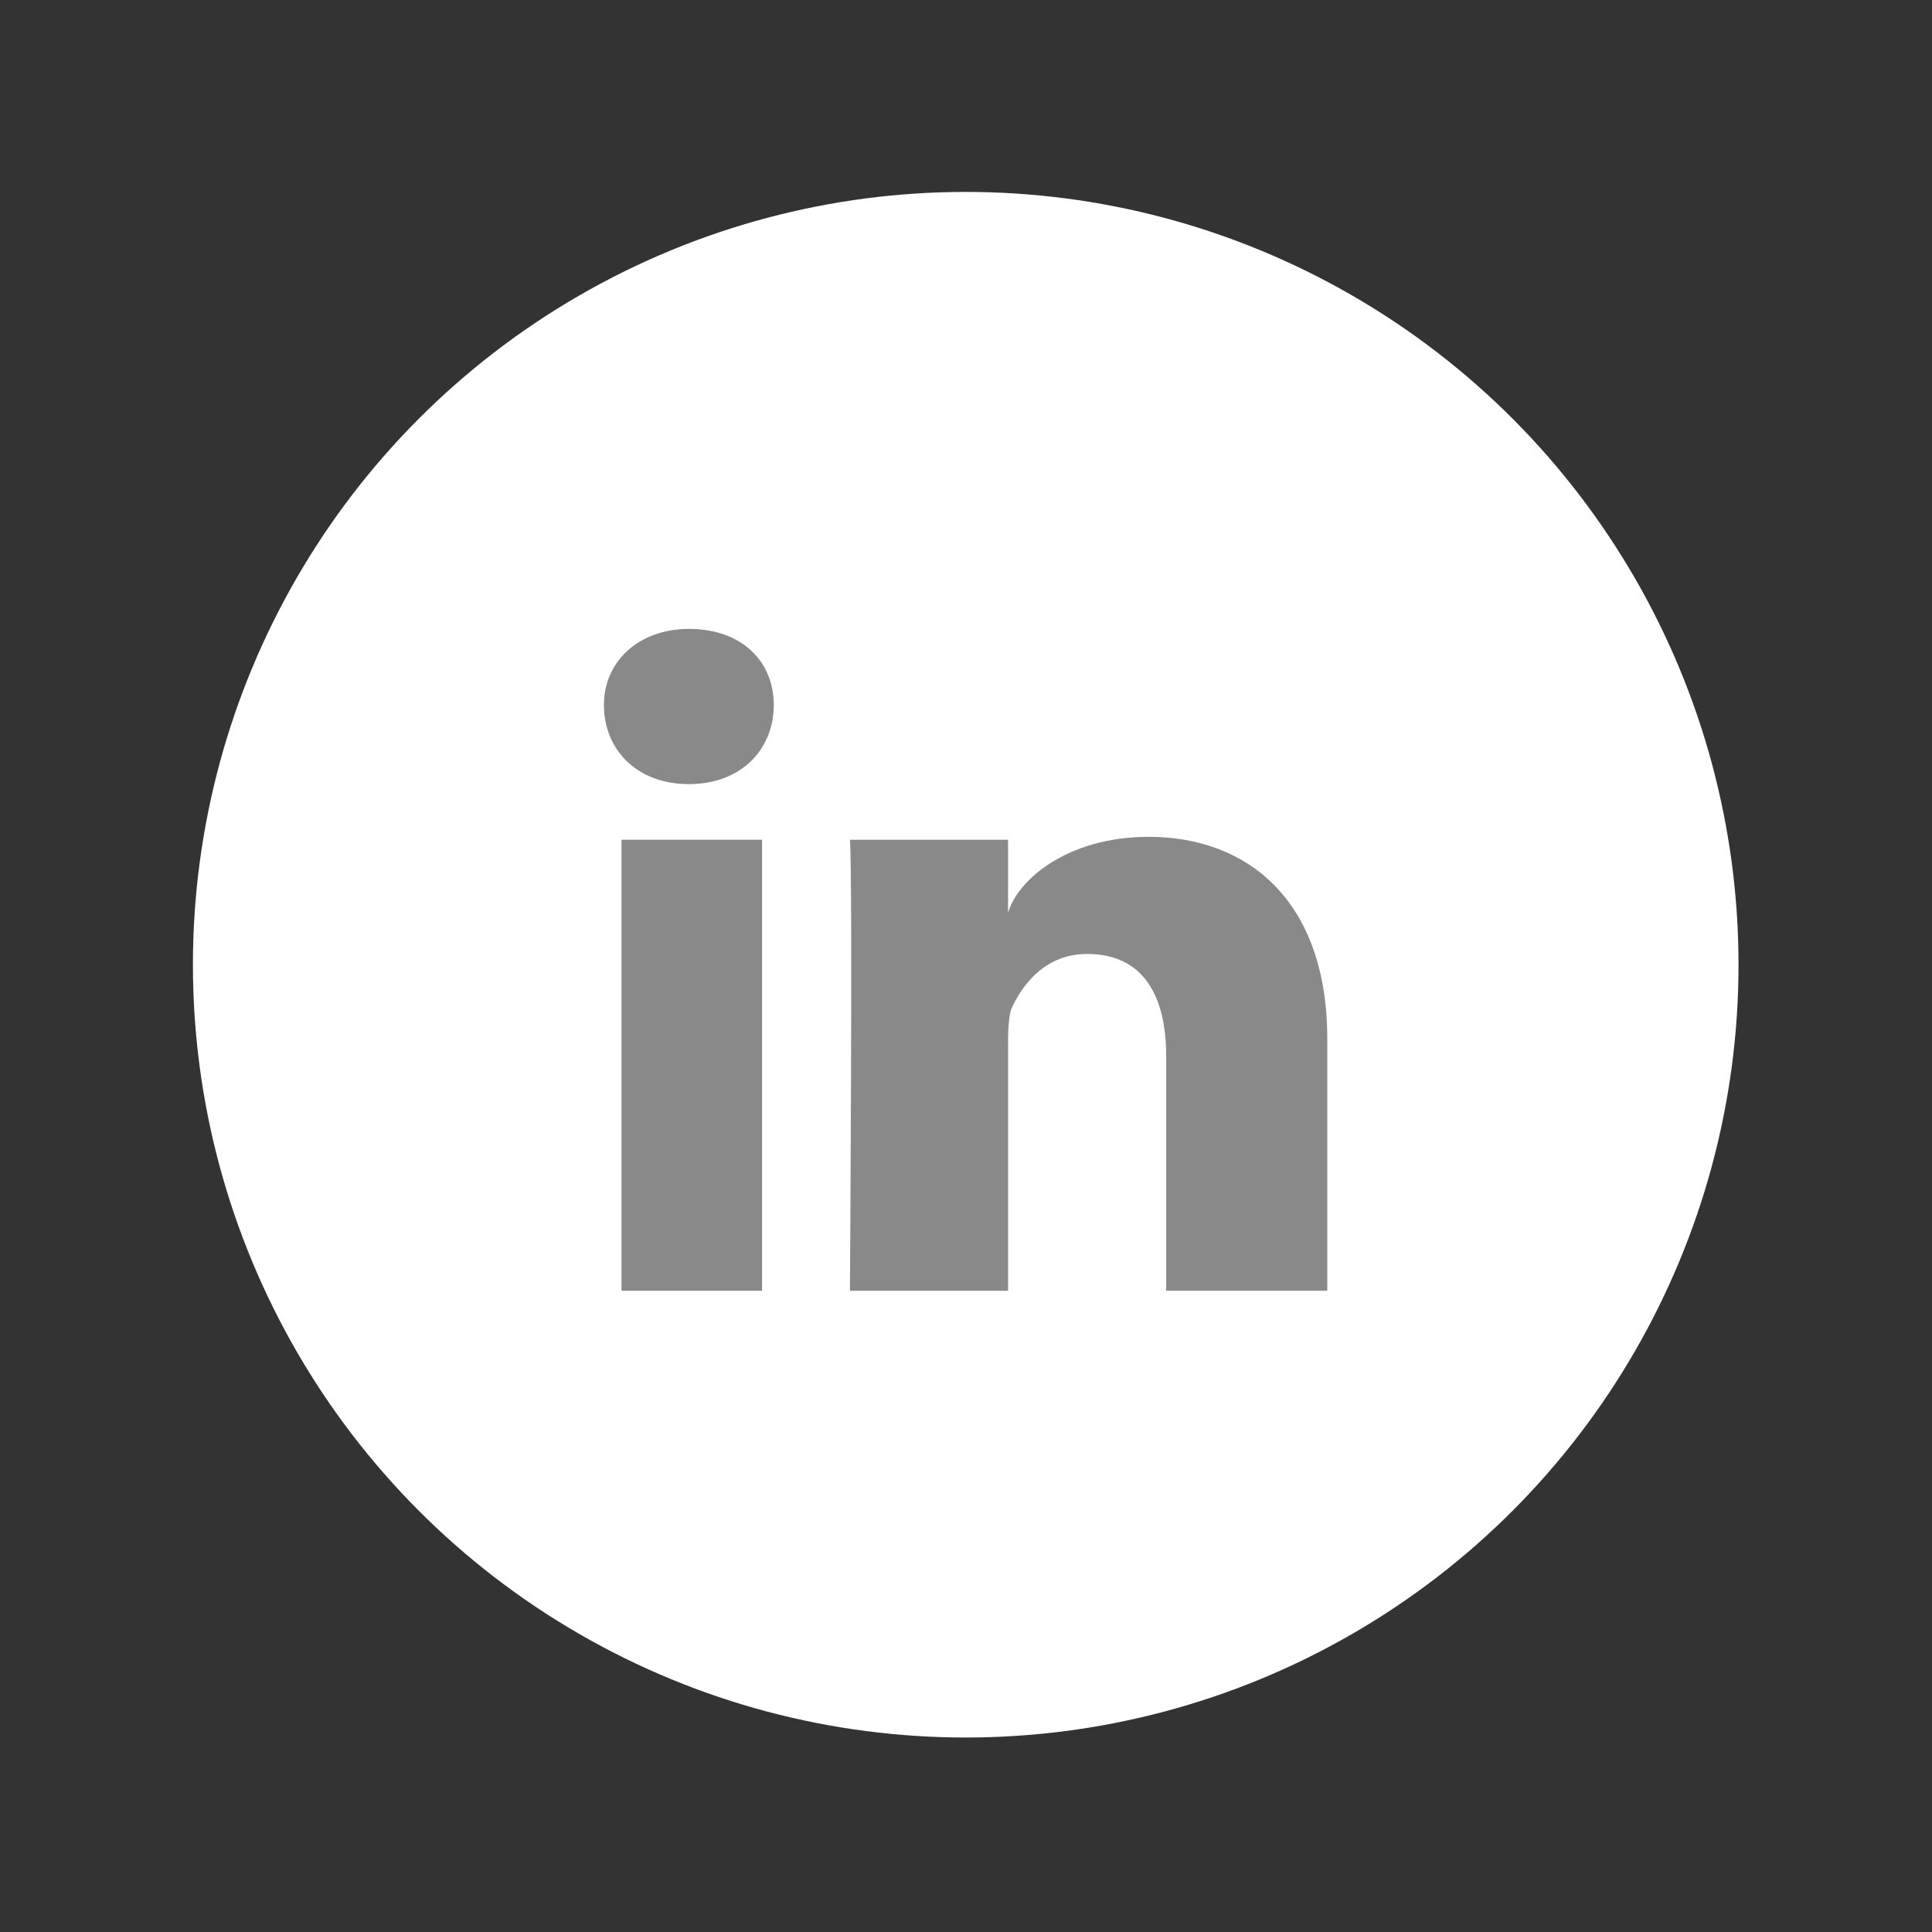
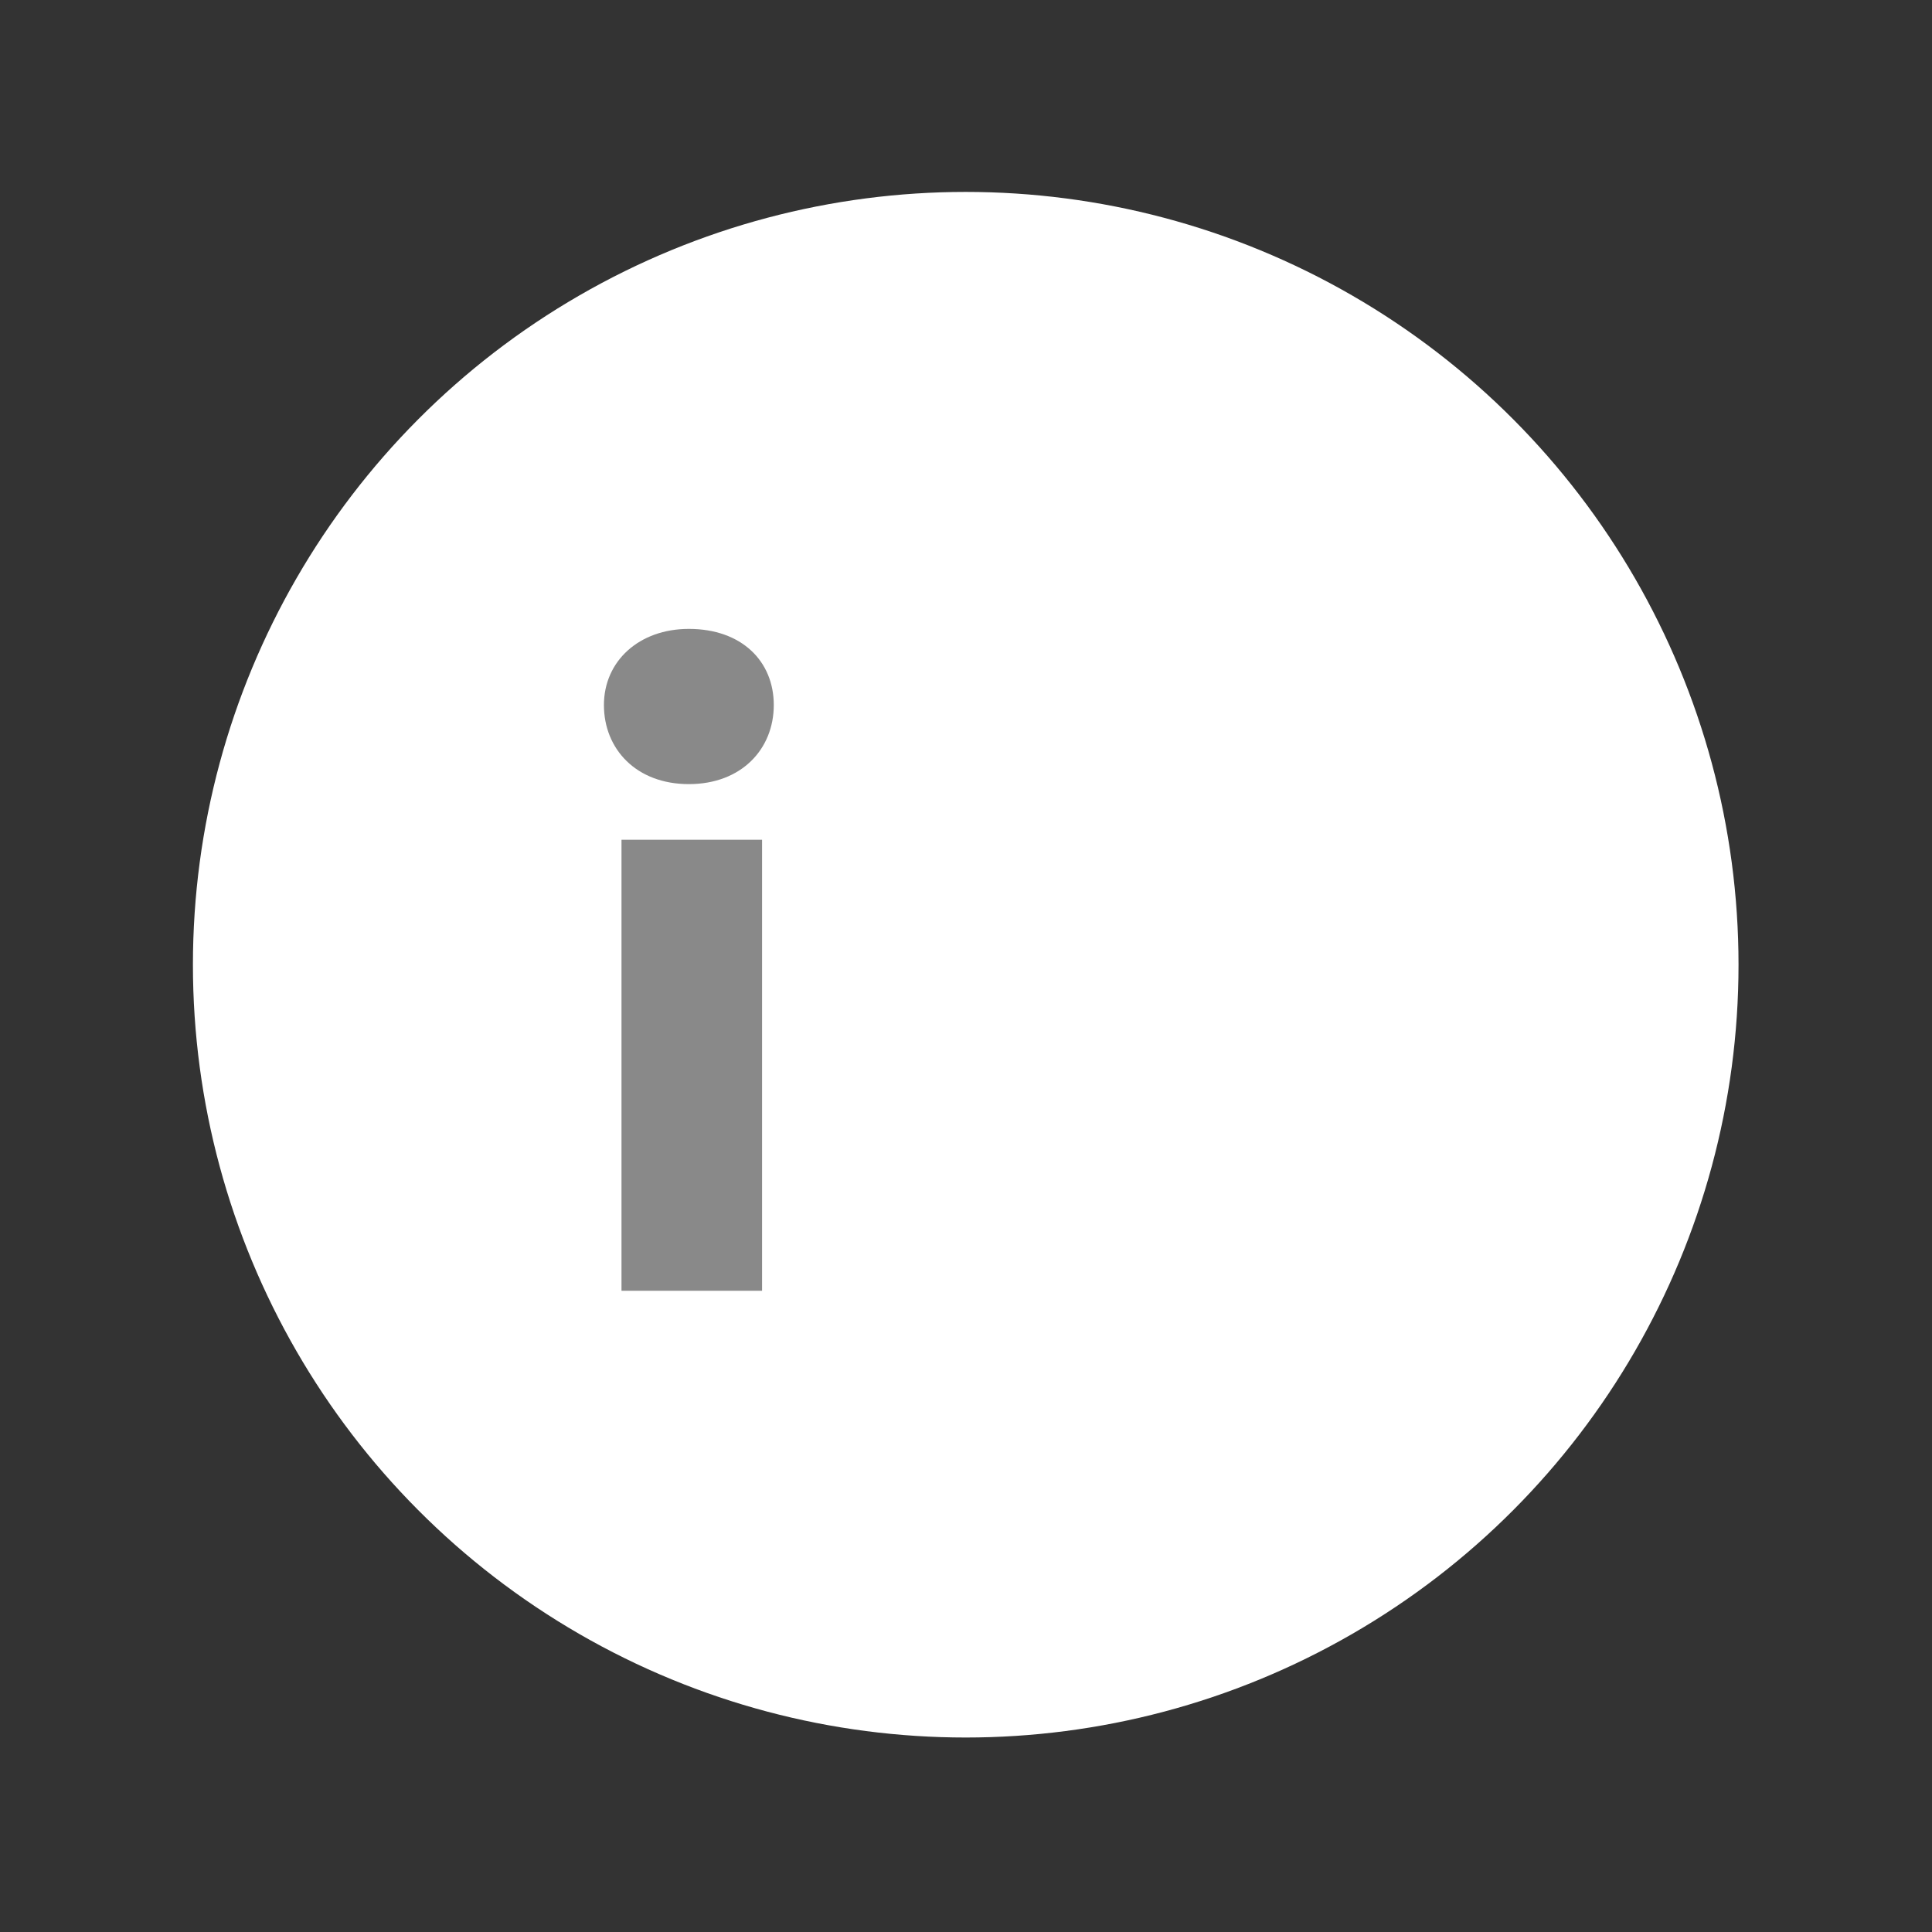
<svg xmlns="http://www.w3.org/2000/svg" version="1.1" x="0px" y="0px" width="500px" height="500px" viewBox="0 0 500 500" enable-background="new 0 0 500 500" xml:space="preserve">
  <rect x="0" y="0" width="500" height="500" fill="#333333" stroke="none" />
  <g id="Livello_1">
    <circle fill="#FFFFFF" cx="249.928" cy="249.669" r="200" />
    <g>
      <g>
-         <path fill="#010202" d="M824.353,206.284c-7.258,3.508-14.977,5.777-23.156,6.826c8.335-5.366,14.731-13.815,17.762-23.941     c-7.797,4.941-16.427,8.475-25.617,10.539c-7.318-8.46-17.82-13.735-29.364-13.735c-22.233,0-40.253,19.383-40.253,43.348     c0,3.365,0.348,6.694,1.014,9.825c-33.39-1.725-63.097-19.047-82.965-45.215c-3.449,6.383-5.425,13.814-5.425,21.784     c0,14.999,7.095,28.348,17.917,36.007c-6.612-0.269-12.82-2.113-18.239-5.389c0,0.18,0,0.401,0,0.592     c0,20.959,13.873,38.45,32.287,42.497c-3.371,0.982-6.939,1.432-10.634,1.432c-2.586,0-5.042-0.18-7.527-0.772     c5.103,17.281,19.982,29.832,37.594,30.09c-13.779,11.683-31.133,18.546-49.994,18.546c-3.257,0-6.474-0.191-9.611-0.604     c17.807,12.354,38.928,19.55,61.712,19.55c74.036,0,114.546-66.06,114.546-123.324c0-1.832-0.043-3.687-0.133-5.544     C812.119,222.6,818.958,214.954,824.353,206.284z" />
-       </g>
+         </g>
    </g>
    <g id="Layer_6">
      <g>
        <path fill="#010202" d="M-428.067,320.936h-34.743V303.95h-0.771c-8.493,15.442-23.936,20.847-38.604,20.847     c-40.147,0-56.361-35.517-56.361-72.576c0-46.325,26.251-69.487,55.59-69.487c22.39,0,33.2,12.353,38.604,20.846h0.772v-64.083     h35.516L-428.067,320.936L-428.067,320.936z M-492.922,295.458c22.39,0,31.654-18.529,31.654-38.604     c0-21.618-6.177-43.237-30.11-43.237c-23.162,0-30.884,20.074-30.884,40.92C-522.261,270.751-516.084,295.458-492.922,295.458z" />
      </g>
    </g>
-     <path fill="#898989" d="M751.25,157.916c-50.421,0-91.308,40.875-91.308,91.303c0,37.383,22.485,69.502,54.664,83.621   c-0.263-6.371-0.048-14.029,1.583-20.965c1.756-7.406,11.743-49.75,11.743-49.75s-2.915-5.83-2.915-14.443   c0-13.536,7.848-23.638,17.609-23.638c8.304,0,12.319,6.239,12.319,13.708c0,8.353-5.325,20.834-8.062,32.399   c-2.293,9.688,4.854,17.583,14.405,17.583c17.3,0,28.948-22.212,28.948-48.538c0-20.006-13.479-34.983-37.986-34.983   c-27.695,0-44.947,20.649-44.947,43.716c0,7.957,2.343,13.568,6.013,17.908c1.694,2.002,1.925,2.799,1.316,5.096   c-0.435,1.667-1.442,5.726-1.861,7.324c-0.608,2.311-2.479,3.14-4.565,2.285c-12.76-5.212-18.7-19.178-18.7-34.878   c0-25.934,21.866-57.041,65.247-57.041c34.862,0,57.802,25.231,57.802,52.303c0,35.822-19.91,62.574-49.268,62.574   c-9.851,0-19.124-5.326-22.296-11.376c0,0-5.306,21.033-6.428,25.097c-1.928,7.035-5.725,14.069-9.189,19.553   c8.208,2.429,16.885,3.748,25.876,3.748c50.421,0,91.297-40.88,91.297-91.301C842.547,198.791,801.671,157.916,751.25,157.916z" />
-     <path fill="#010202" d="M-568.295,215.17h-30.923V194.89c0-7.616,5.044-9.395,8.6-9.395c3.548,0,21.821,0,21.821,0v-33.481   l-30.054-0.118c-33.364,0-40.956,24.973-40.956,40.956v22.318h-19.293v34.501h19.293c0,44.282,0,97.635,0,97.635h40.588   c0,0,0-53.882,0-97.635h27.379L-568.295,215.17z" />
+     <path fill="#010202" d="M-568.295,215.17h-30.923V194.89c0-7.616,5.044-9.395,8.6-9.395c3.548,0,21.821,0,21.821,0v-33.481   l-30.054-0.118c-33.364,0-40.956,24.973-40.956,40.956v22.318h-19.293v34.501h19.293c0,44.282,0,97.635,0,97.635h40.588   c0,0,0-53.882,0-97.635h27.379z" />
  </g>
  <g id="Layer_1">
    <g id="Layer_1_1_">
      <g>
        <rect x="160.843" y="217.328" fill="#898989" width="36.38" height="116.719" />
-         <path fill="#898989" d="M297.267,216.57c-21.221,0-34.105,11.369-36.379,19.706v-18.948H219.96c0.758,9.853,0,116.719,0,116.719     h40.928V271.14c0-3.79,0-6.821,0.758-9.854c3.031-6.821,9.095-14.4,19.705-14.4c14.4,0,20.464,10.611,20.464,26.527v60.633H343.5     v-65.181C343.5,233.244,323.036,216.57,297.267,216.57z" />
        <path fill="#898989" d="M178.275,162.758c-12.885,0-21.979,8.337-21.979,19.706c0,11.369,8.337,20.464,21.979,20.464l0,0     c13.643,0,21.979-9.095,21.979-20.464C200.254,171.095,191.917,162.758,178.275,162.758z" />
      </g>
    </g>
    <g id="Layer_3">
      <g>
        <path fill="#898989" d="M-296.576,259.355c-3.191,0-7.446,0-10.638,0l0,0c-3.191,0-7.447,0-10.639,0c-2.128,0-3.19,0-5.319,1.064     c-2.127,1.063-3.191,4.254-3.191,6.383c0,2.127,0,5.318,0,7.445c0,2.129,2.128,4.256,3.191,5.32     c2.129,1.063,4.255,1.063,6.384,1.063c3.191,0,6.383,0,9.574-1.063c3.191-1.064,7.446-2.128,10.638-4.256     c1.063,0,1.063-1.064,1.063-1.064C-295.512,269.994-295.512,265.738-296.576,259.355     C-295.512,259.355-295.512,259.355-296.576,259.355z" />
        <path fill="#898989" d="M-215.726,155.101h-182.977c-8.509,0-15.956,7.447-15.956,15.958v153.189     c0,8.511,7.447,15.957,15.956,15.957h85.106h1.063v36.17l111.7-52.127V169.994C-200.833,161.484-207.216,155.101-215.726,155.101     z M-264.662,299.78v1.064h-1.063c-6.383,0-13.829,0-20.212,0c-1.064,0-1.064,0-1.064-1.064c0-2.127-1.063-4.256-1.063-5.318     c0,0,0,0,0-1.064c-1.063,1.064-3.191,2.127-4.255,2.127c-4.256,2.129-8.511,4.256-12.767,5.32     c-6.383,2.127-12.766,2.127-19.148,2.127c-7.446,0-13.829-3.191-18.085-8.51c-3.19-3.191-4.255-6.383-5.318-10.639     c-2.128-6.383-2.128-12.765-2.128-19.149c0-4.254,1.063-8.509,3.191-12.766c2.128-5.318,6.383-8.511,10.638-10.638     c3.191-1.064,5.318-2.128,8.512-2.128c3.19,0,6.383-1.063,9.573-1.063c8.511,0,17.021,0,25.532,0c1.063,0,1.063,0,1.063-1.063     c0-4.255,0-8.511,0-11.703c0-3.191,0-5.319-2.128-8.51c-1.063-2.128-3.191-4.255-5.319-5.319c-4.255,0-7.447,0-10.638,0     c-3.191,0-7.446,0-10.639,0c-3.191,0-6.383,0-10.639,1.064c-4.254,0-7.445,1.063-11.701,2.127c-1.064,0-1.064,0-2.127,0     c0,0-1.063,0-1.063-1.063l0,0c0-6.383,0-12.765,0-19.149c0-1.063,0-1.063,1.063-1.063c3.191-1.064,5.318-1.064,8.51-2.128     c2.129,0,4.256-1.063,6.383-1.063c2.129,0,3.191-1.064,5.319-1.064c5.318-1.064,11.702-1.064,17.021-1.064     c3.191,0,7.446,1.064,10.638,1.064s7.447,1.064,10.639,2.127c7.445,3.191,12.766,7.447,15.956,14.894     c1.064,2.127,2.128,5.318,2.128,7.446c1.064,4.255,1.064,8.51,1.064,12.766C-264.662,251.908-264.662,276.377-264.662,299.78z" />
      </g>
    </g>
    <g id="Layer_4">
      <path fill="#898989" d="M571.546,333.84c1.363-3.408,2.727-6.816,4.089-10.225c18.404-53.164,36.807-105.646,55.891-158.129    c0.682-1.363,0.682-2.044,2.045-2.044c7.498,0,14.313,0,21.812,0c1.362,0,1.362,0,2.044,1.363    c13.632,38.169,27.264,77.02,40.214,115.189c6.135,17.039,12.269,34.761,18.403,51.801c0,0.682,0,0.682,0.682,1.363    c-0.682,0-1.363,0-1.363,0c-6.816,0-13.632,0-20.447,0c-1.363,0-2.045,0-2.045-1.363c-14.995-42.94-29.309-86.562-44.304-129.502    c-1.363-4.089-2.727-7.498-4.09-11.587c0-0.682,0-0.682-0.682-1.363c-14.313,41.577-28.626,83.154-42.94,124.731    c19.767,0,40.215,0,59.98,0c0,6.815,0,12.95,0,19.767c-0.682,0-0.682,0-1.363,0c-29.309,0-57.935,0-87.243,0H571.546    L571.546,333.84z" />
    </g>
  </g>
</svg>